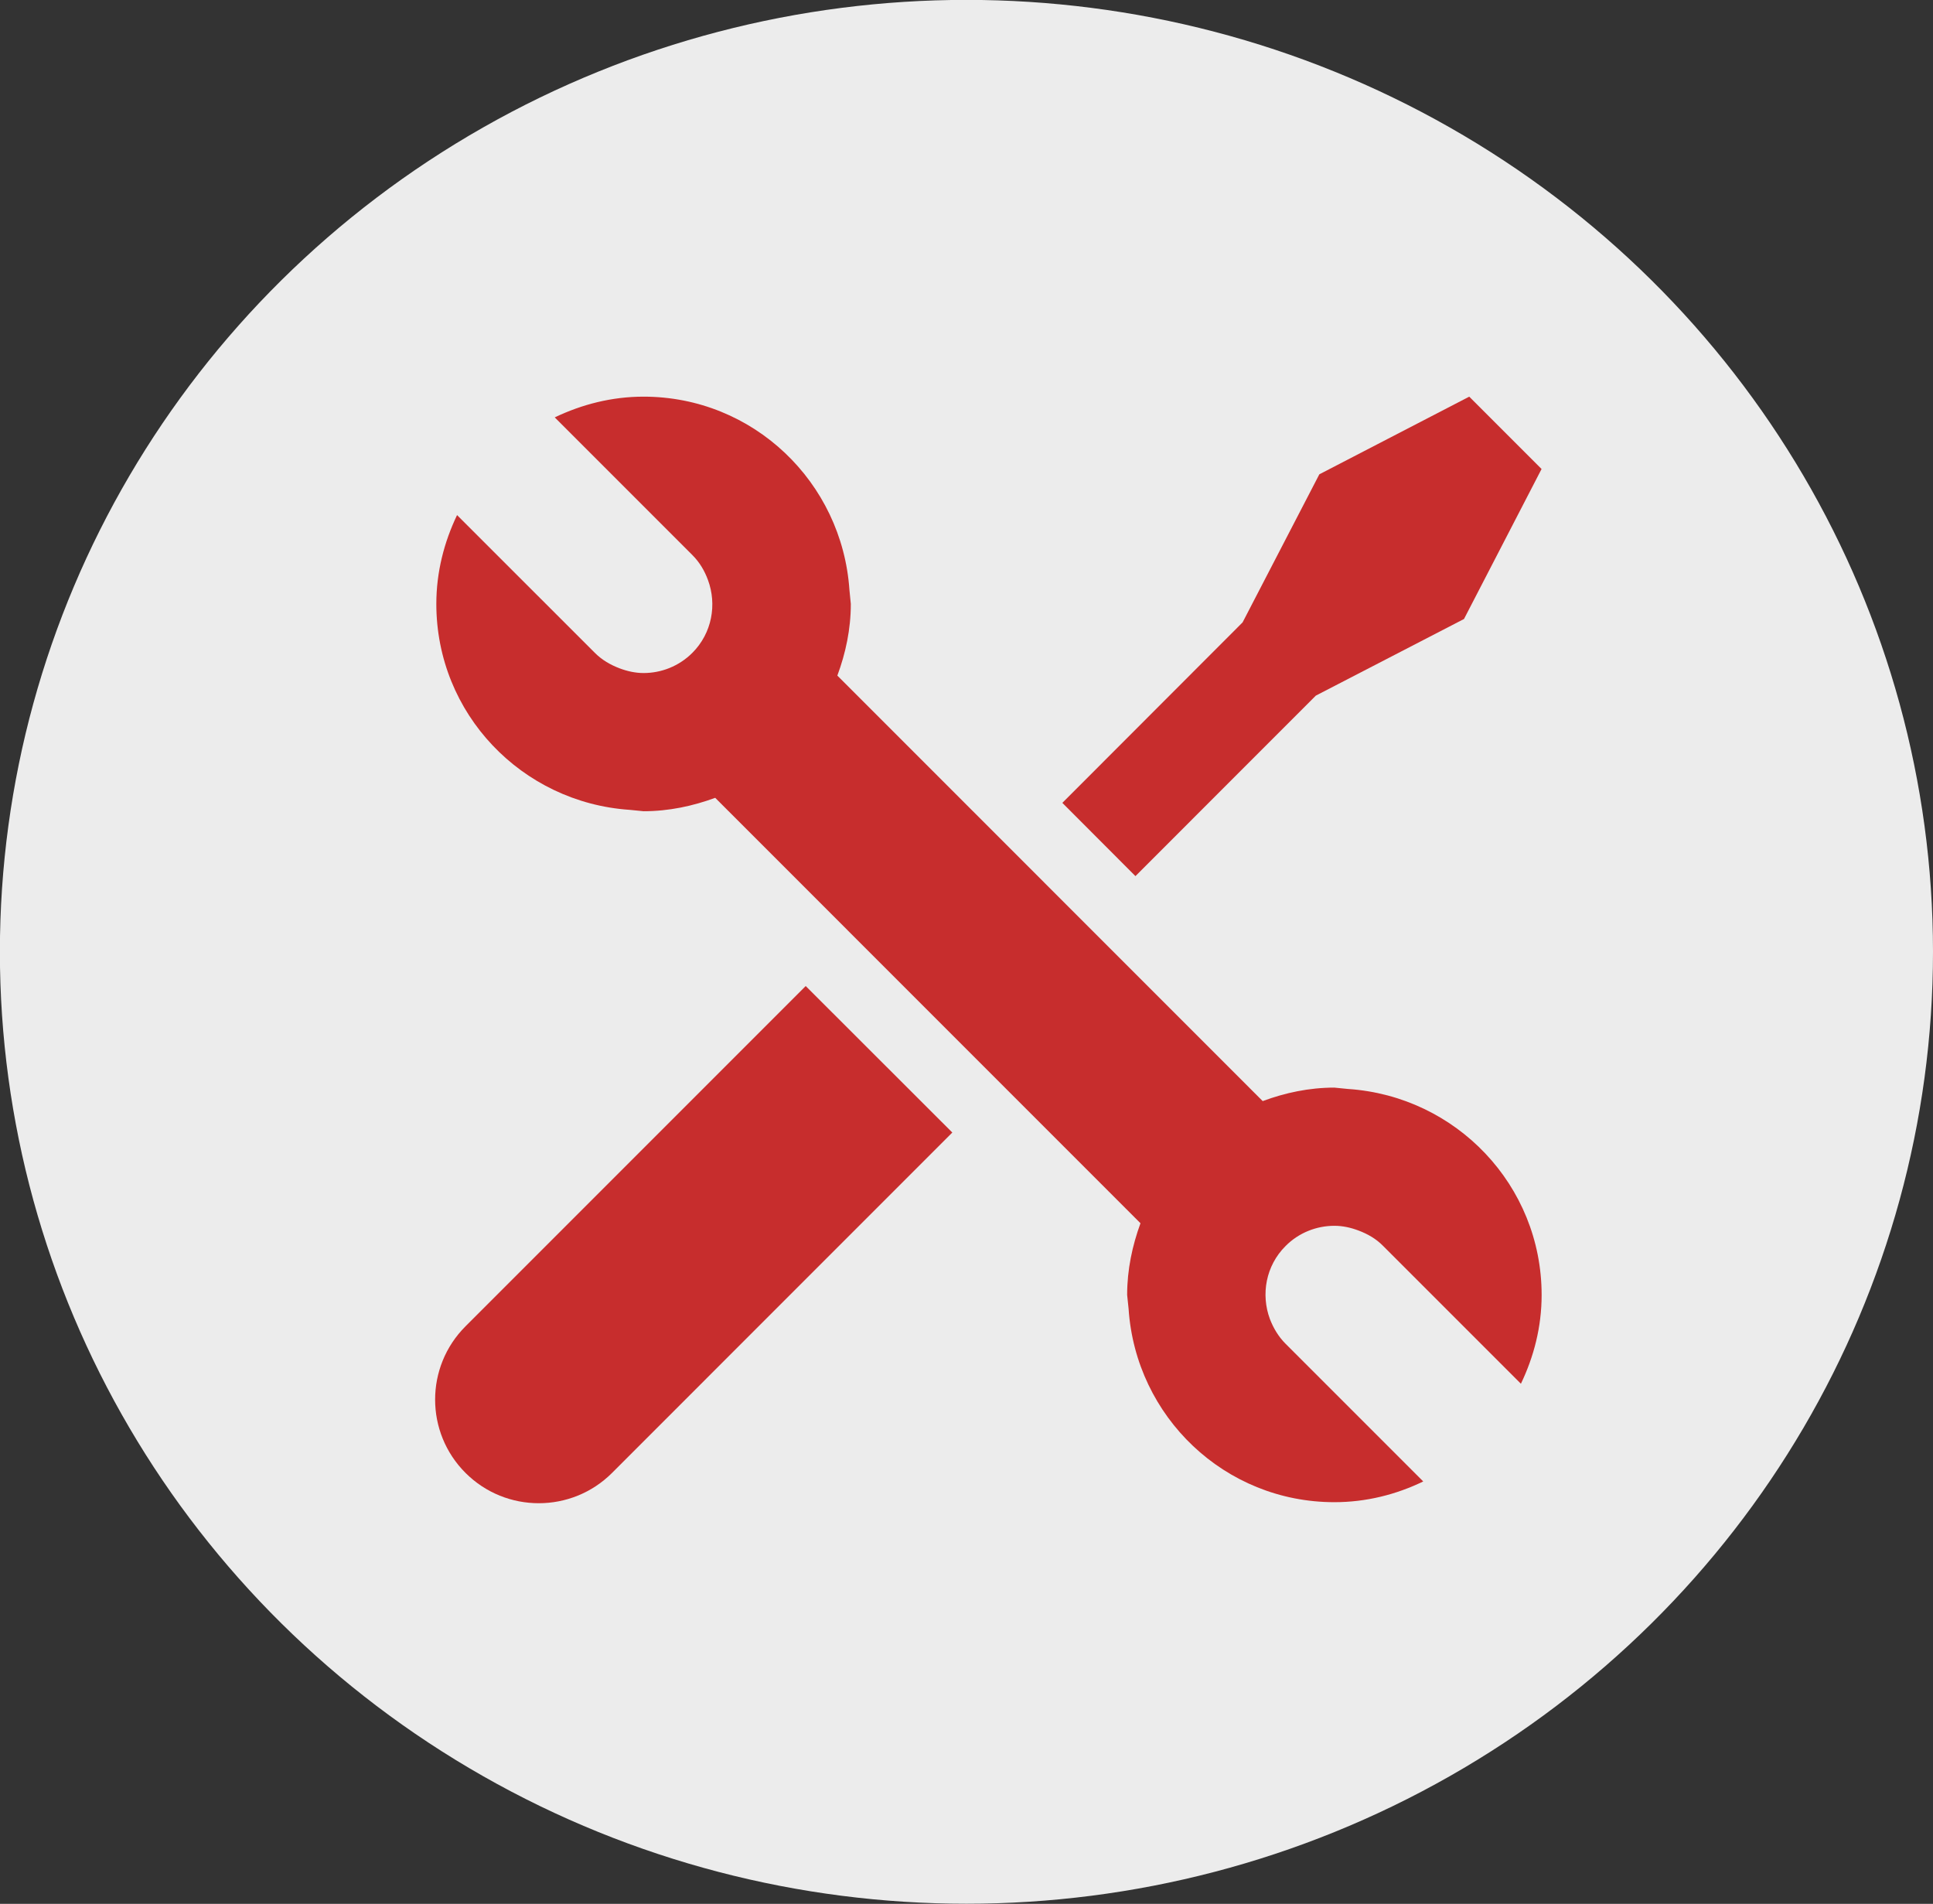
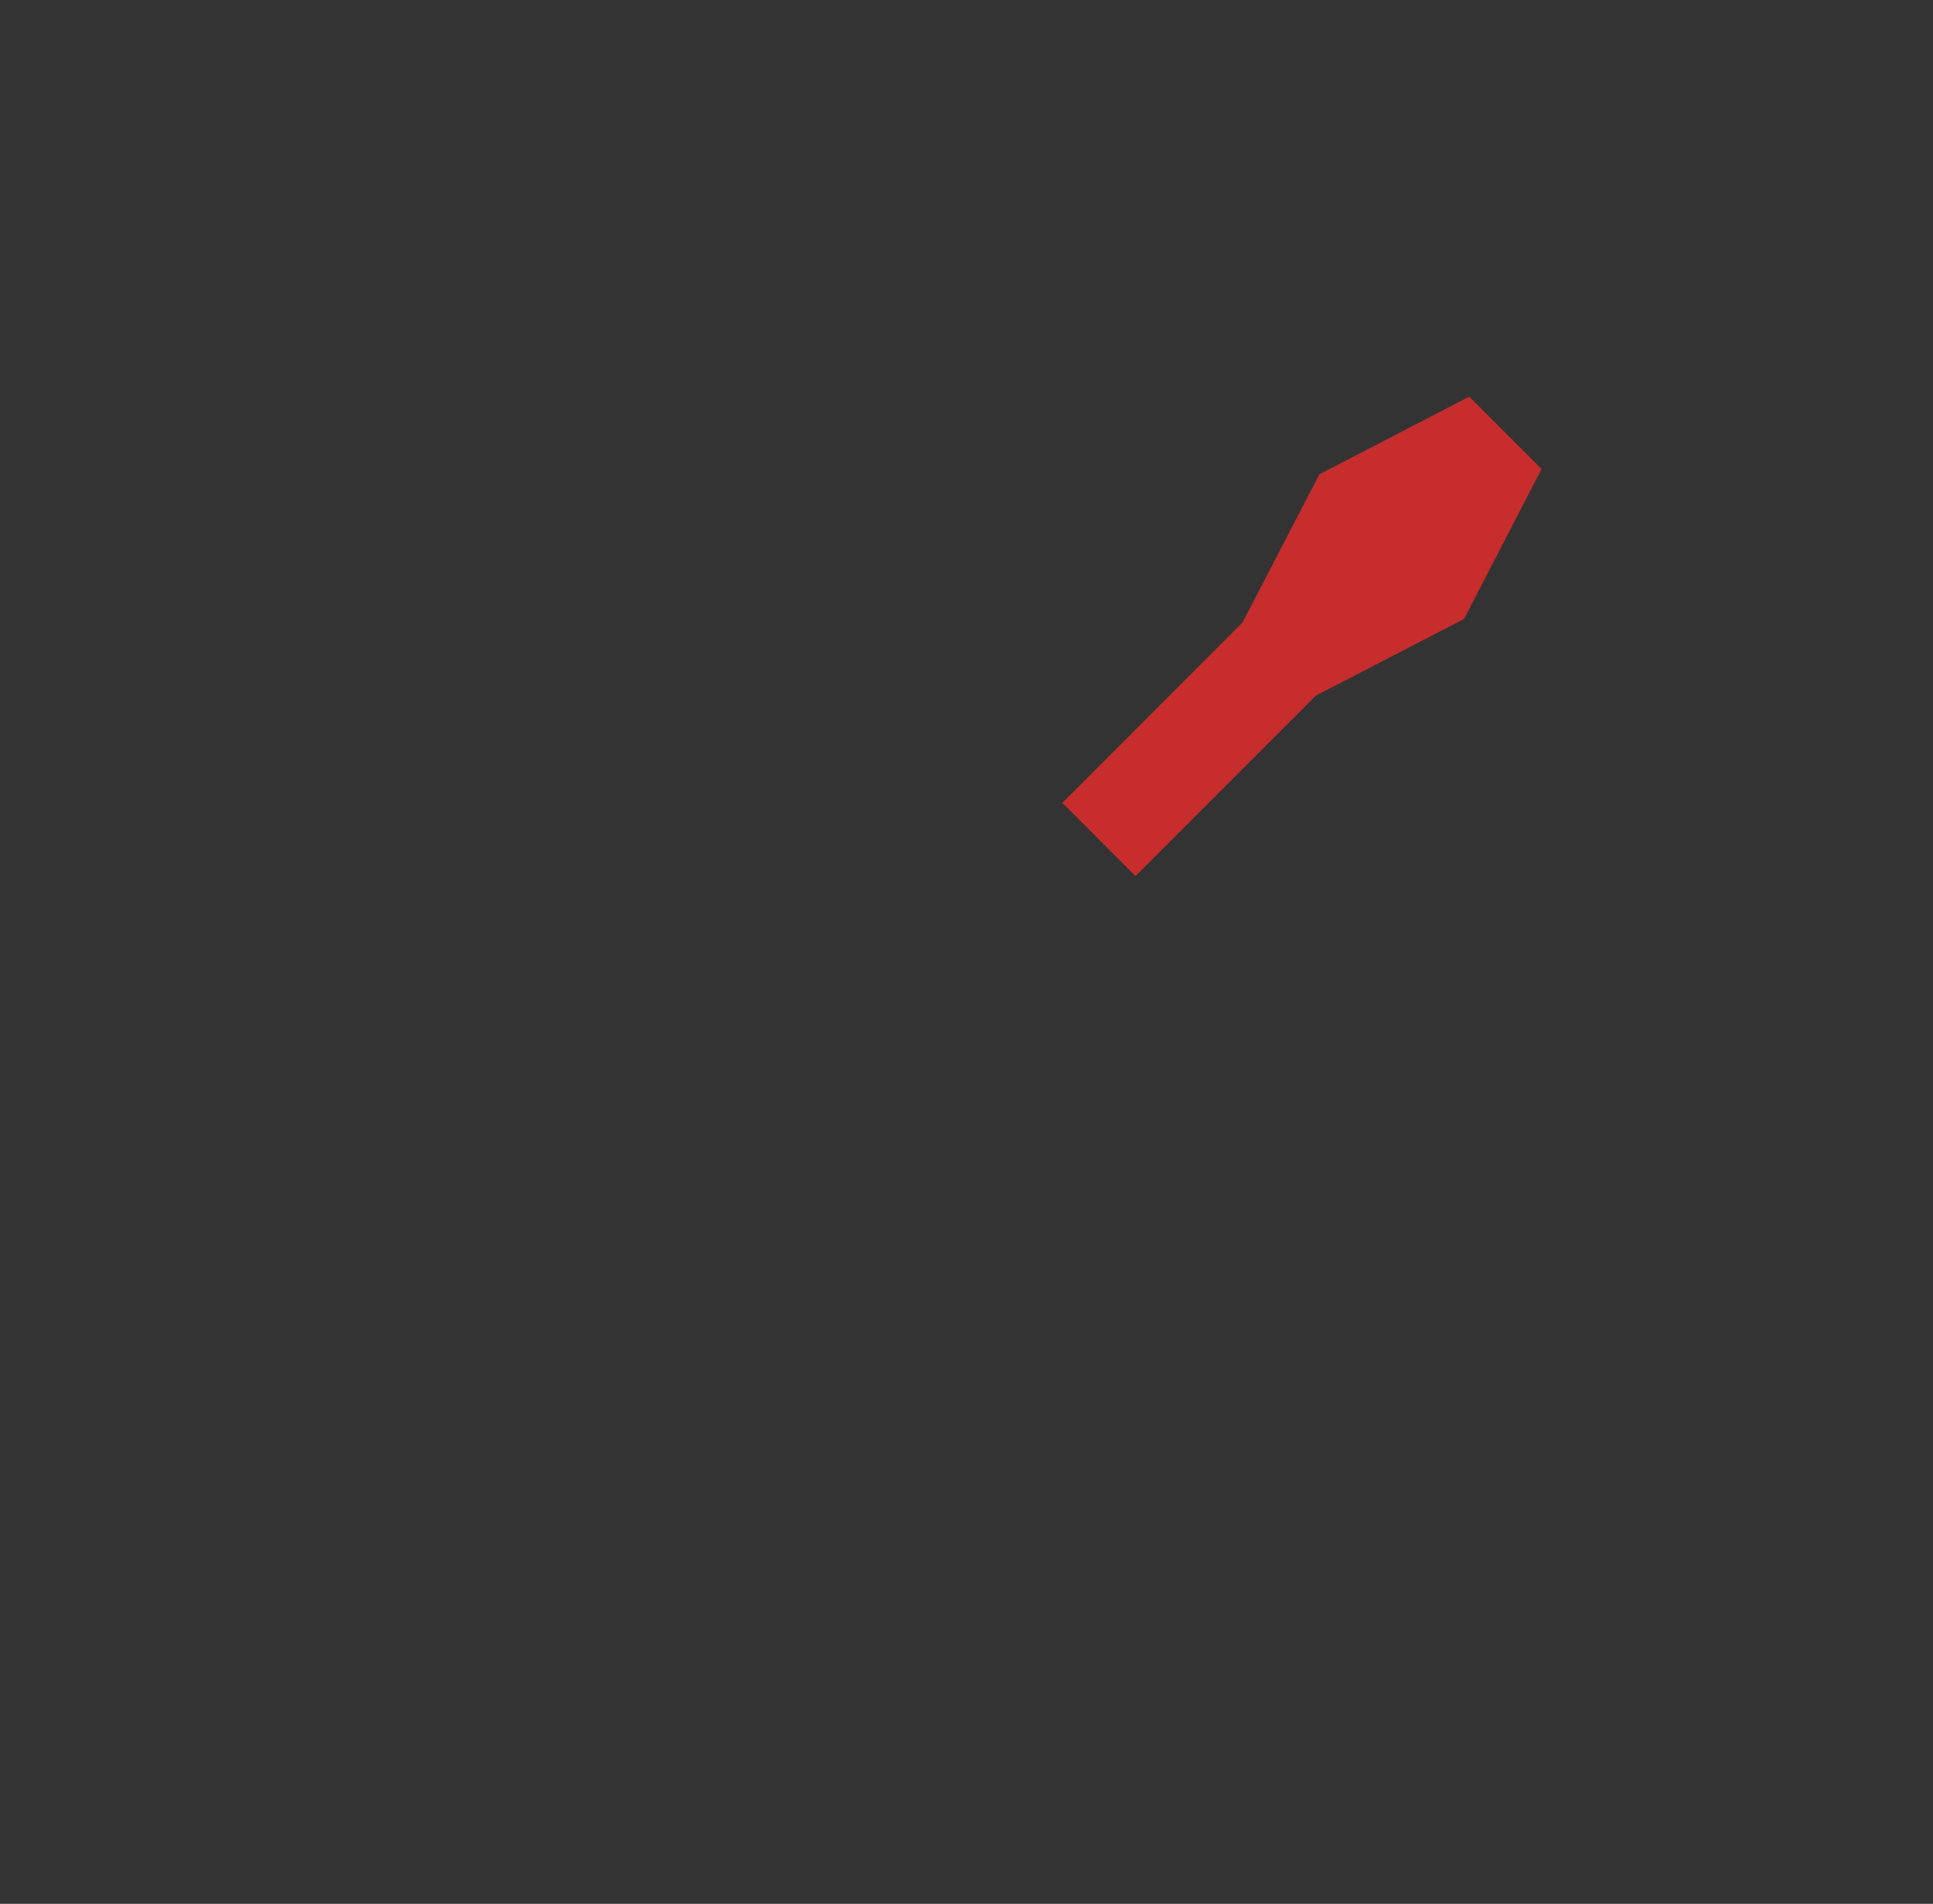
<svg xmlns="http://www.w3.org/2000/svg" xmlns:ns1="http://www.inkscape.org/namespaces/inkscape" xmlns:ns2="http://sodipodi.sourceforge.net/DTD/sodipodi-0.dtd" width="17.863mm" height="17.59mm" viewBox="0 0 17.863 17.59" version="1.1" id="svg861" ns1:version="0.92.3 (2405546, 2018-03-11)" ns2:docname="ben-ico5.svg">
  <rect x="0" y="0" width="17.863" height="17.59" fill="#333333" stroke="none" />
  <defs id="defs855" />
  <ns2:namedview id="base" pagecolor="#ffffff" bordercolor="#666666" borderopacity="1.0" ns1:pageopacity="0.0" ns1:pageshadow="2" ns1:zoom="1.5431" ns1:cx="80.136612" ns1:cy="36.080579" ns1:document-units="mm" ns1:current-layer="layer1" showgrid="false" fit-margin-top="0" fit-margin-left="0" fit-margin-right="0" fit-margin-bottom="0" ns1:window-width="2880" ns1:window-height="1526" ns1:window-x="2869" ns1:window-y="-11" ns1:window-maximized="1" />
  <g ns1:label="Layer 1" ns1:groupmode="layer" id="layer1" transform="translate(-61.205,-162.614)">
-     <ellipse style="opacity:1;fill:#ececec;fill-opacity:1;fill-rule:nonzero;stroke:none;stroke-width:0.31;stroke-linecap:round;stroke-linejoin:round;stroke-miterlimit:4;stroke-dasharray:none;stroke-opacity:0.9" id="path934" cx="70.136" cy="171.408" rx="8.932" ry="8.795" />
    <g id="g948" transform="matrix(0.021,0,0,0.021,65.226,166.278)" style="fill:#c72d2d">
      <g id="g872" style="fill:#c72d2d">
        <g id="g840" style="fill:#c72d2d">
          <g id="g838" style="fill:#c72d2d">
            <g id="g836" style="fill:#c72d2d">
-               <path id="path830" d="m 13.361,409.063 c -17.814,17.814 -17.814,46.663 0,64.477 8.907,8.907 20.58,13.345 32.254,13.345 11.674,0 23.347,-4.438 32.254,-13.345 L 227.586,323.792 163.078,259.345 Z" style="fill:#c72d2d" ns1:connector-curvature="0" />
              <polygon id="polygon832" points="455.065,0.038 389.098,34.207 355.324,99.353 276.012,178.756 308.175,210.98 387.548,131.577 452.755,97.863 486.893,31.866 " style="fill:#c72d2d" />
-               <path id="path834" d="m 401.835,304.641 -6.141,-0.608 c -11.126,0 -21.675,2.28 -31.524,5.928 L 177,122.761 c 3.648,-9.849 5.928,-20.398 5.928,-31.524 L 182.32,85.096 C 179.098,37.642 140.004,0.038 91.73,0.038 c -14.045,0 -27.208,3.435 -39.094,9.12 l 60.586,60.586 c 3.192,3.192 5.381,6.961 6.84,10.944 3.982,10.761 1.824,23.347 -6.84,32.041 -5.928,5.928 -13.71,8.907 -21.492,8.907 -3.587,0 -7.144,-0.79 -10.549,-2.067 -3.982,-1.52 -7.752,-3.648 -10.944,-6.87 L 9.652,52.143 c -5.685,11.886 -9.12,25.049 -9.12,39.094 0,48.274 37.604,87.368 85.058,90.59 l 6.141,0.608 c 11.126,0 21.675,-2.28 31.524,-5.897 l 187.139,187.17 c -3.587,9.849 -5.867,20.398 -5.867,31.524 l 0.638,6.141 c 3.162,47.484 42.286,85.058 90.56,85.058 14.045,0 27.238,-3.374 39.094,-9.12 l -60.586,-60.586 c -3.162,-3.162 -5.381,-6.961 -6.901,-10.913 -3.982,-10.761 -1.824,-23.377 6.901,-32.071 5.867,-5.928 13.71,-8.907 21.492,-8.907 3.587,0 7.113,0.76 10.579,2.067 3.982,1.49 7.782,3.618 10.913,6.84 l 60.586,60.586 c 5.715,-11.917 9.12,-25.049 9.12,-39.094 -0.03,-48.276 -37.634,-87.37 -85.088,-90.592 z" style="fill:#c72d2d" ns1:connector-curvature="0" />
            </g>
          </g>
        </g>
        <g id="g842" style="fill:#c72d2d">
	</g>
        <g id="g844" style="fill:#c72d2d">
	</g>
        <g id="g846" style="fill:#c72d2d">
	</g>
        <g id="g848" style="fill:#c72d2d">
	</g>
        <g id="g850" style="fill:#c72d2d">
	</g>
        <g id="g852" style="fill:#c72d2d">
	</g>
        <g id="g854" style="fill:#c72d2d">
	</g>
        <g id="g856" style="fill:#c72d2d">
	</g>
        <g id="g858" style="fill:#c72d2d">
	</g>
        <g id="g860" style="fill:#c72d2d">
	</g>
        <g id="g862" style="fill:#c72d2d">
	</g>
        <g id="g864" style="fill:#c72d2d">
	</g>
        <g id="g866" style="fill:#c72d2d">
	</g>
        <g id="g868" style="fill:#c72d2d">
	</g>
        <g id="g870" style="fill:#c72d2d">
	</g>
      </g>
      <g id="g874" style="fill:#c72d2d">
</g>
      <g id="g876" style="fill:#c72d2d">
</g>
      <g id="g878" style="fill:#c72d2d">
</g>
      <g id="g880" style="fill:#c72d2d">
</g>
      <g id="g882" style="fill:#c72d2d">
</g>
      <g id="g884" style="fill:#c72d2d">
</g>
      <g id="g886" style="fill:#c72d2d">
</g>
      <g id="g888" style="fill:#c72d2d">
</g>
      <g id="g890" style="fill:#c72d2d">
</g>
      <g id="g892" style="fill:#c72d2d">
</g>
      <g id="g894" style="fill:#c72d2d">
</g>
      <g id="g896" style="fill:#c72d2d">
</g>
      <g id="g898" style="fill:#c72d2d">
</g>
      <g id="g900" style="fill:#c72d2d">
</g>
      <g id="g902" style="fill:#c72d2d">
</g>
    </g>
  </g>
</svg>